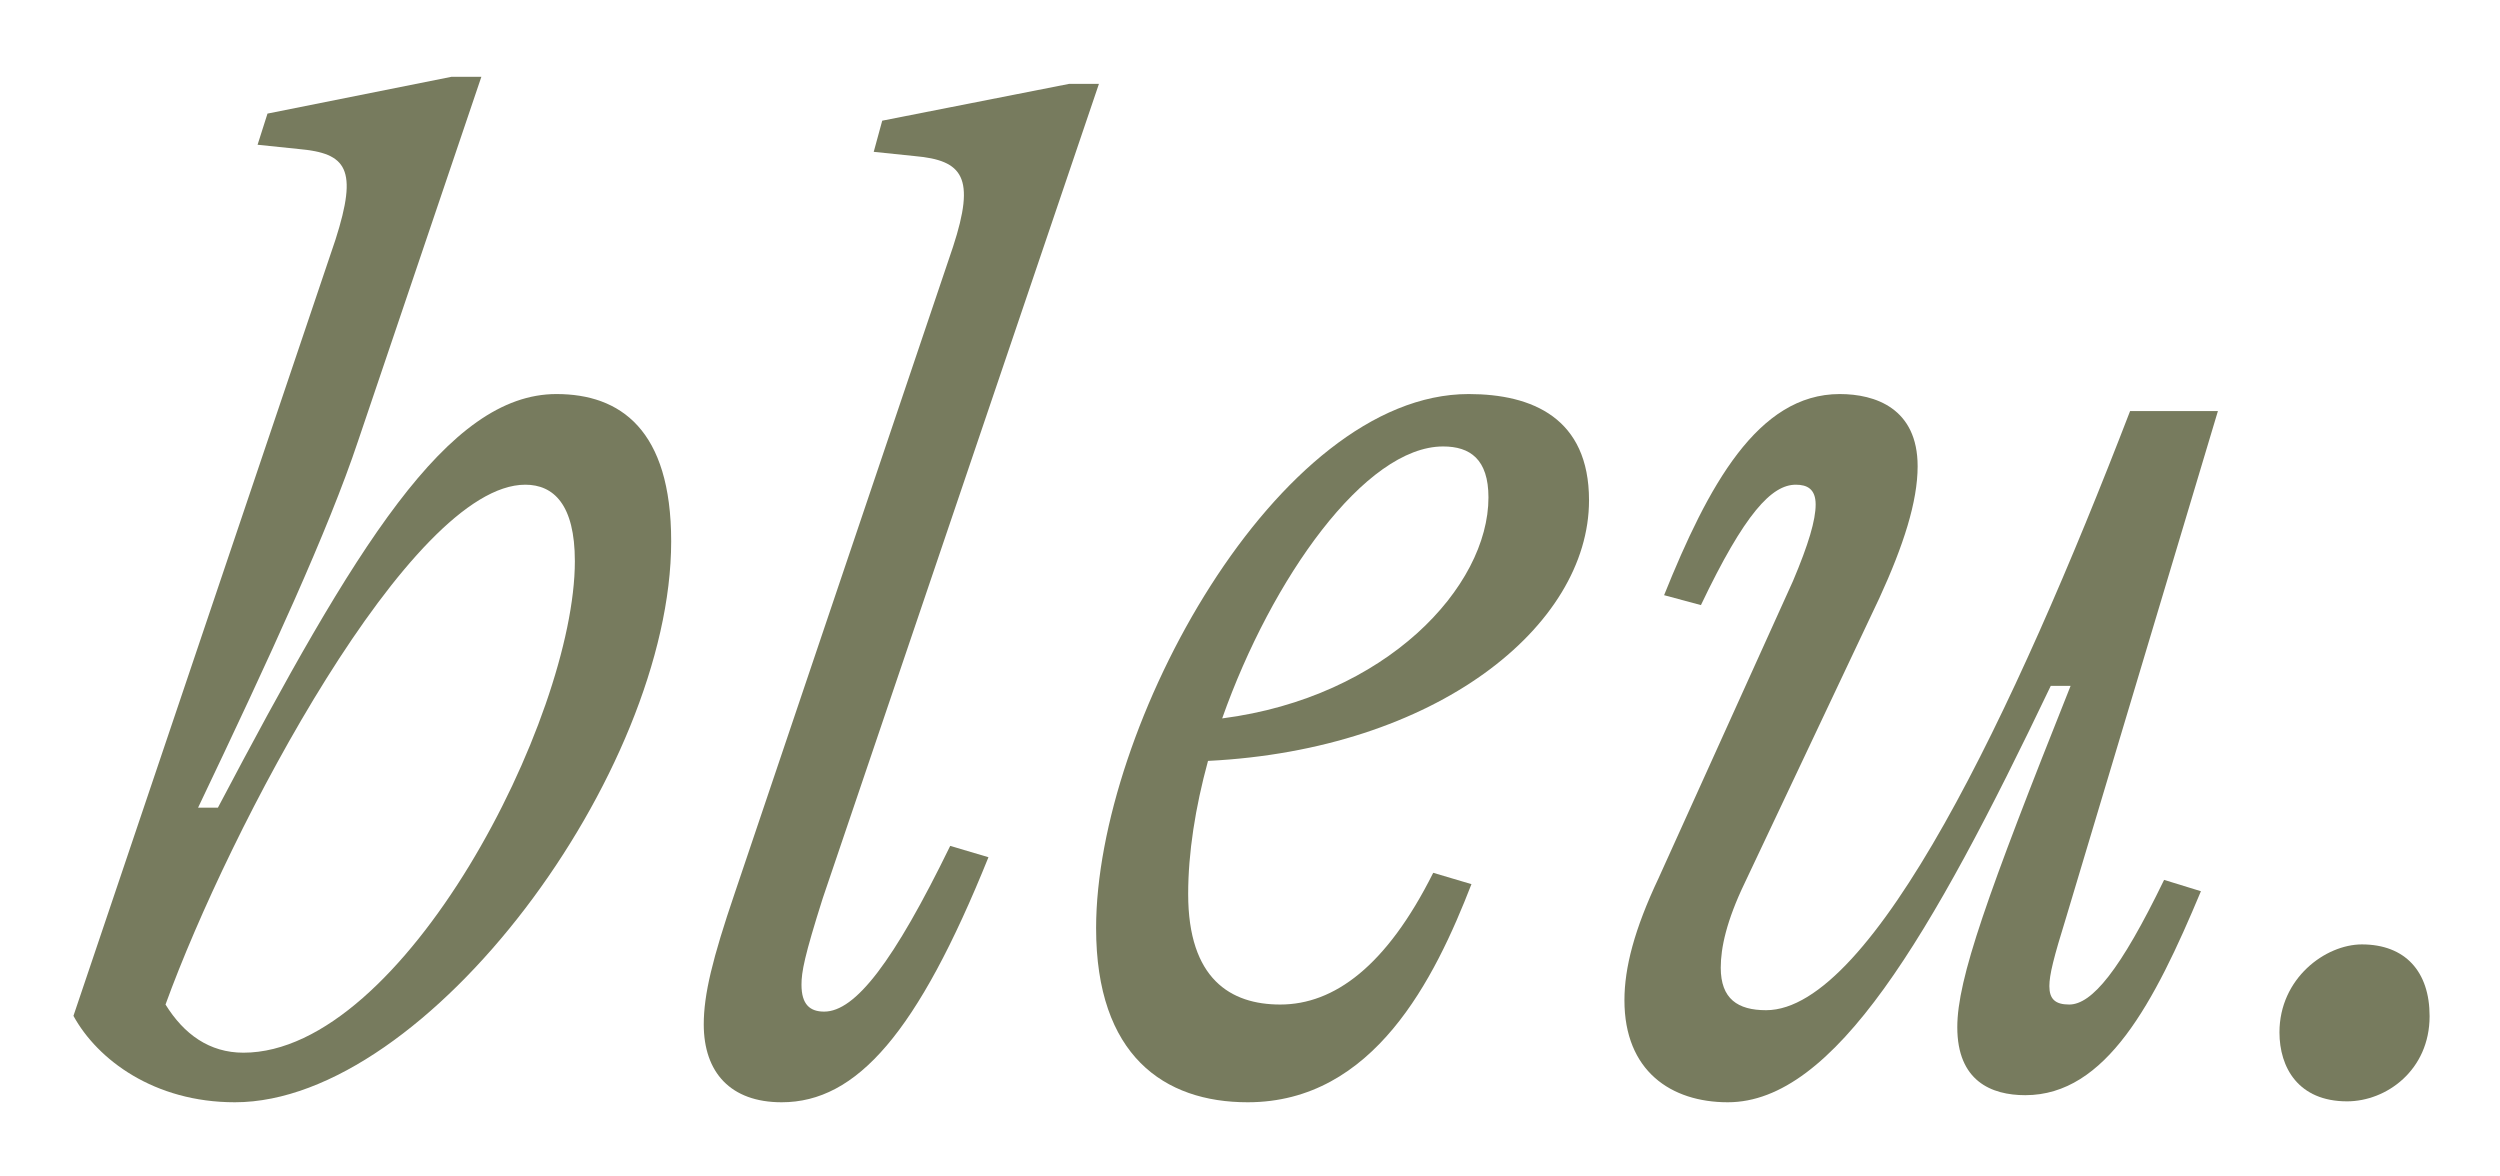
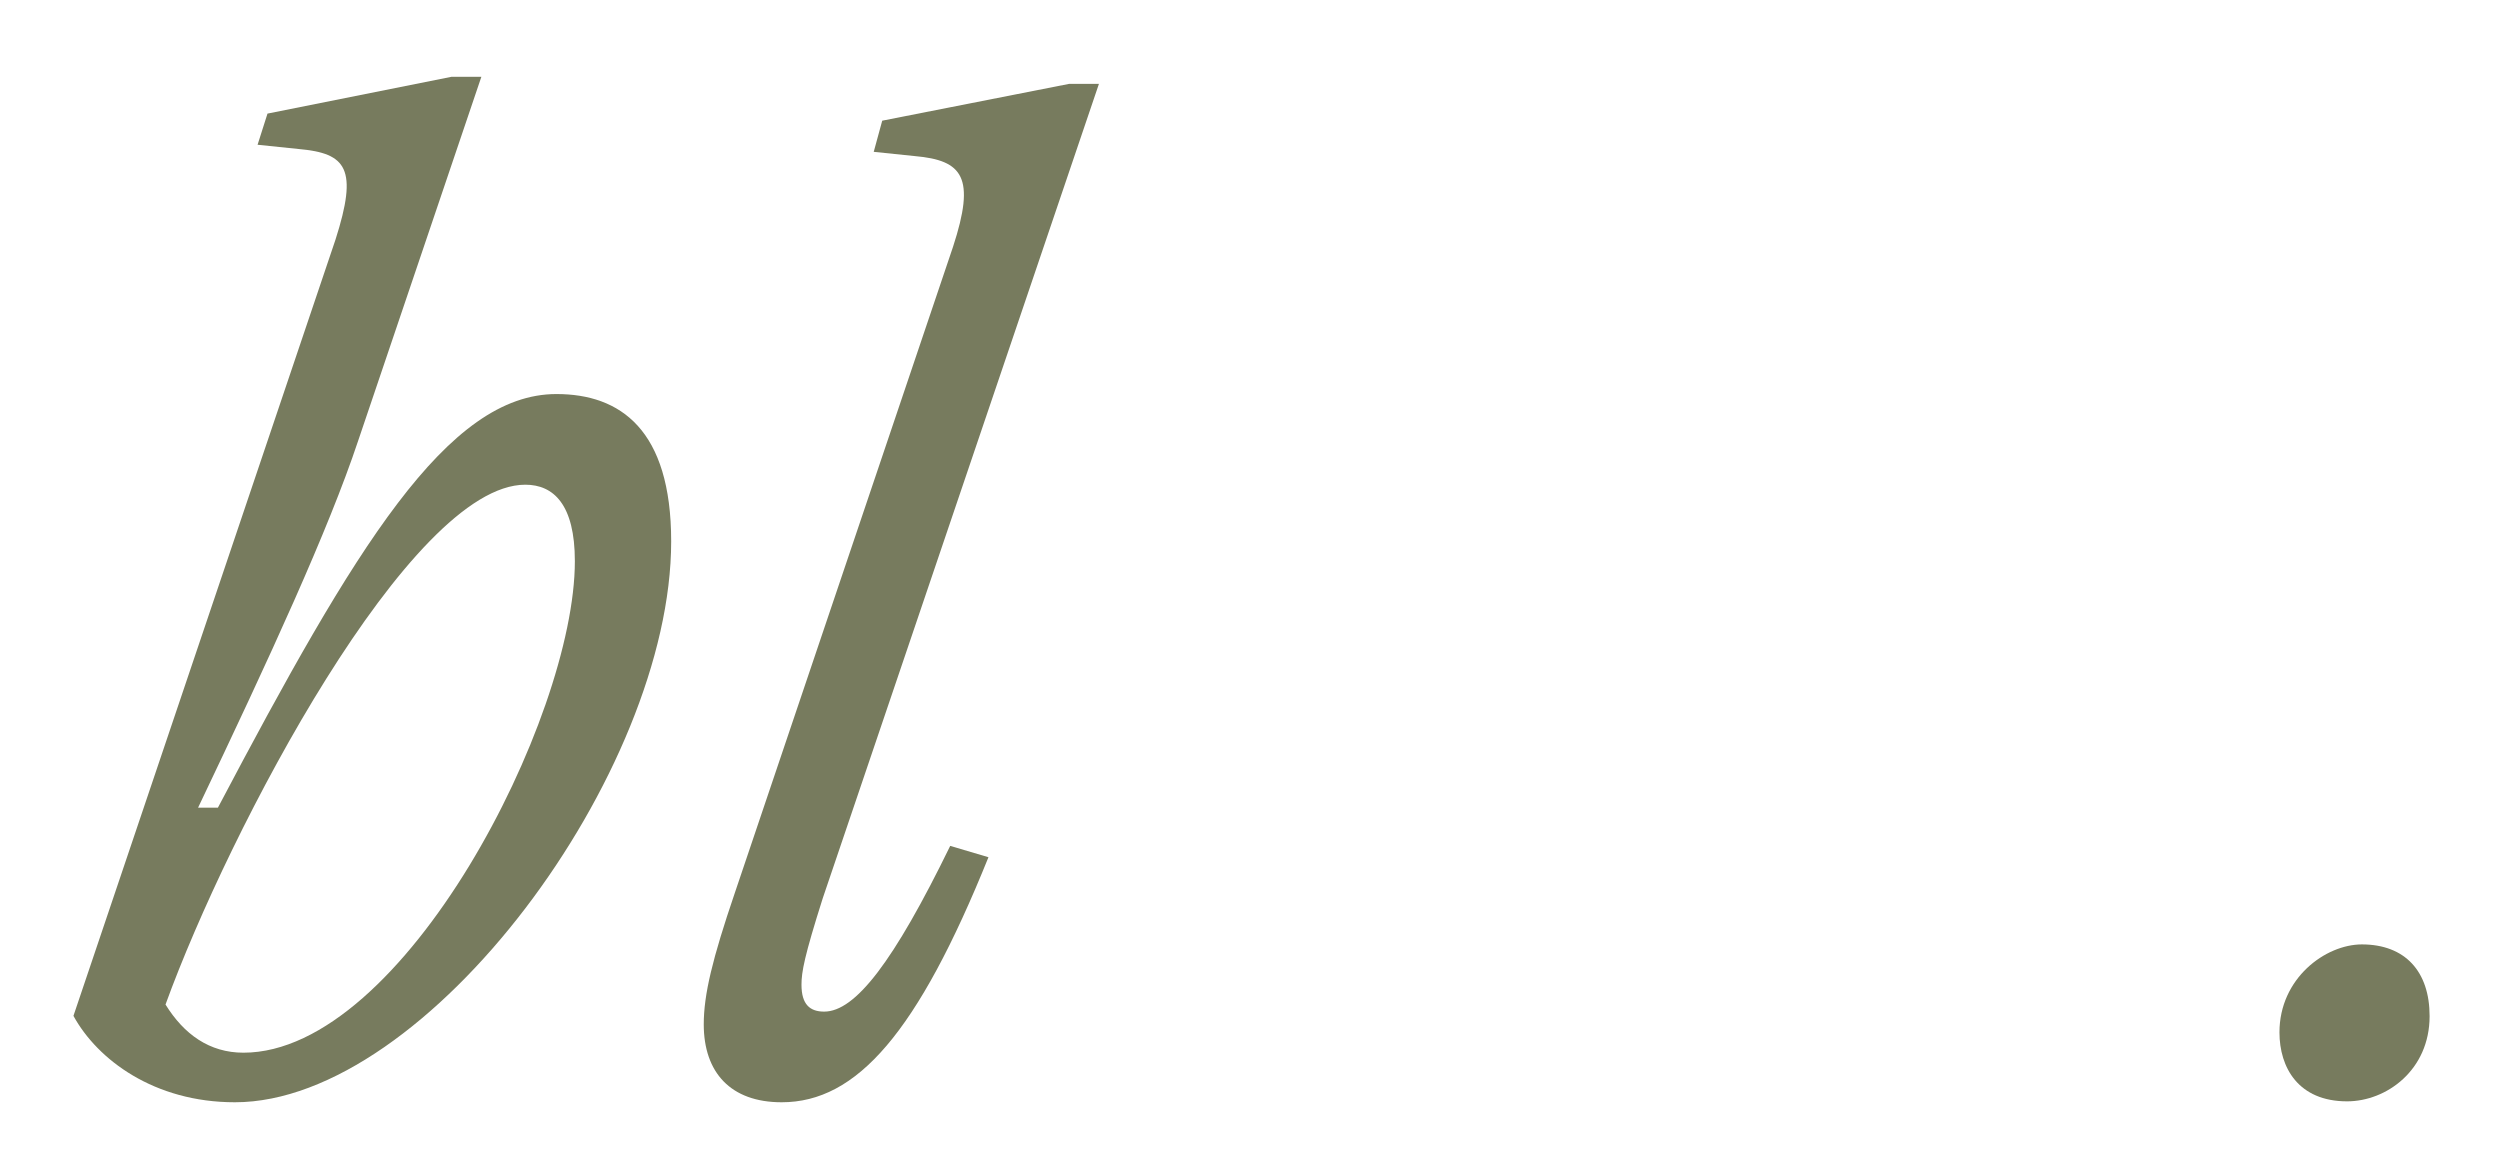
<svg xmlns="http://www.w3.org/2000/svg" width="353px" height="166px" viewBox="0 0 353 166" version="1.1">
  <title>bleu</title>
  <desc>Created with Sketch.</desc>
  <g id="bleu" stroke="none" stroke-width="1" fill="none" fill-rule="evenodd">
    <g id="type" transform="translate(10, 10)" fill="#777B5E" fill-rule="nonzero">
      <path d="M0.37,133.44 L37.37,23.84 C40.57,13.84 38.97,11.64 32.17,11.04 L26.37,10.44 L27.77,6.04 L53.77,0.84 L57.97,0.84 L40.57,52.24 C36.37,64.84 28.17,82.64 17.97,104.04 L20.77,104.04 C40.17,67.24 53.17,45.64 68.57,45.64 C77.57,45.64 84.77,50.64 84.77,66.44 C84.77,99.04 50.37,145.64 23.17,145.64 C11.77,145.64 3.77,139.64 0.37,133.44 Z M71.17,69.24 C71.17,61.24 68.17,58.44 64.17,58.44 C47.97,58.44 22.37,107.04 13.37,131.84 C15.97,136.04 19.57,138.64 24.37,138.64 C46.97,138.64 71.17,91.44 71.17,69.24 Z" id="Shape" />
      <path d="M89.37,134.64 C89.37,130.44 90.57,125.44 93.77,116.04 L124.57,24.84 C127.77,15.04 125.97,12.64 119.17,12.04 L113.37,11.44 L114.57,7.04 L140.97,1.84 L145.17,1.84 L106.17,116.84 C103.57,125.04 103.17,127.24 103.17,129.04 C103.17,131.84 104.37,132.84 106.37,132.84 C110.77,132.84 116.17,125.84 124.17,109.44 L129.57,111.04 C119.57,135.84 110.97,145.64 100.37,145.64 C93.17,145.64 89.37,141.44 89.37,134.64 Z" id="Path" />
-       <path d="M160.57,97.44 C158.77,104.04 157.77,110.44 157.77,116.24 C157.77,128.24 163.77,131.84 170.77,131.84 C178.37,131.84 185.77,126.44 192.37,113.24 L197.77,114.84 C192.57,128.24 183.97,145.64 166.17,145.64 C154.37,145.64 144.77,139.04 144.77,121.04 C144.77,92.64 170.37,45.64 197.37,45.64 C206.37,45.64 214.37,49.04 214.37,60.64 C214.37,78.44 192.77,95.84 160.57,97.44 Z M162.57,91.44 C185.77,88.44 200.17,72.84 200.17,60.24 C200.17,54.84 197.57,53.04 193.77,53.04 C182.77,53.04 169.57,71.64 162.57,91.44 Z" id="Shape" />
-       <path d="M219.37,131.24 C219.37,126.64 220.77,121.24 224.17,114.04 L243.17,72.04 C245.37,66.84 246.37,63.44 246.37,61.24 C246.37,59.04 245.17,58.44 243.57,58.44 C240.17,58.44 236.37,62.44 230.17,75.44 L224.97,74.04 C231.17,58.64 238.17,45.64 249.77,45.64 C254.77,45.64 260.77,47.64 260.77,55.84 C260.77,60.84 258.77,67.04 255.37,74.44 L236.37,114.64 C233.77,120.04 232.97,123.84 232.97,126.64 C232.97,131.04 235.37,132.64 239.37,132.64 C254.37,132.64 274.37,90.64 290.77,48.04 L303.17,48.04 L281.77,119.44 C279.97,125.24 279.37,127.64 279.37,129.24 C279.37,131.04 280.17,131.84 282.17,131.84 C285.37,131.84 289.37,127.04 295.57,114.24 L300.77,115.84 C294.17,131.64 287.37,144.64 275.97,144.64 C271.17,144.64 266.37,142.64 266.37,135.04 C266.37,128.24 270.57,116.44 282.37,86.84 L279.57,86.84 C262.57,122.44 248.97,145.64 233.97,145.64 C225.97,145.64 219.37,141.24 219.37,131.24 Z" id="Path" />
      <path d="M333.06,133.48 C333.06,141.12 326.95,145.51 321.41,145.51 C314.53,145.51 311.86,140.74 311.86,135.77 C311.86,128.13 318.35,123.35 323.51,123.35 C329.62,123.36 333.06,127.18 333.06,133.48 Z" id="Path" />
    </g>
  </g>
</svg>